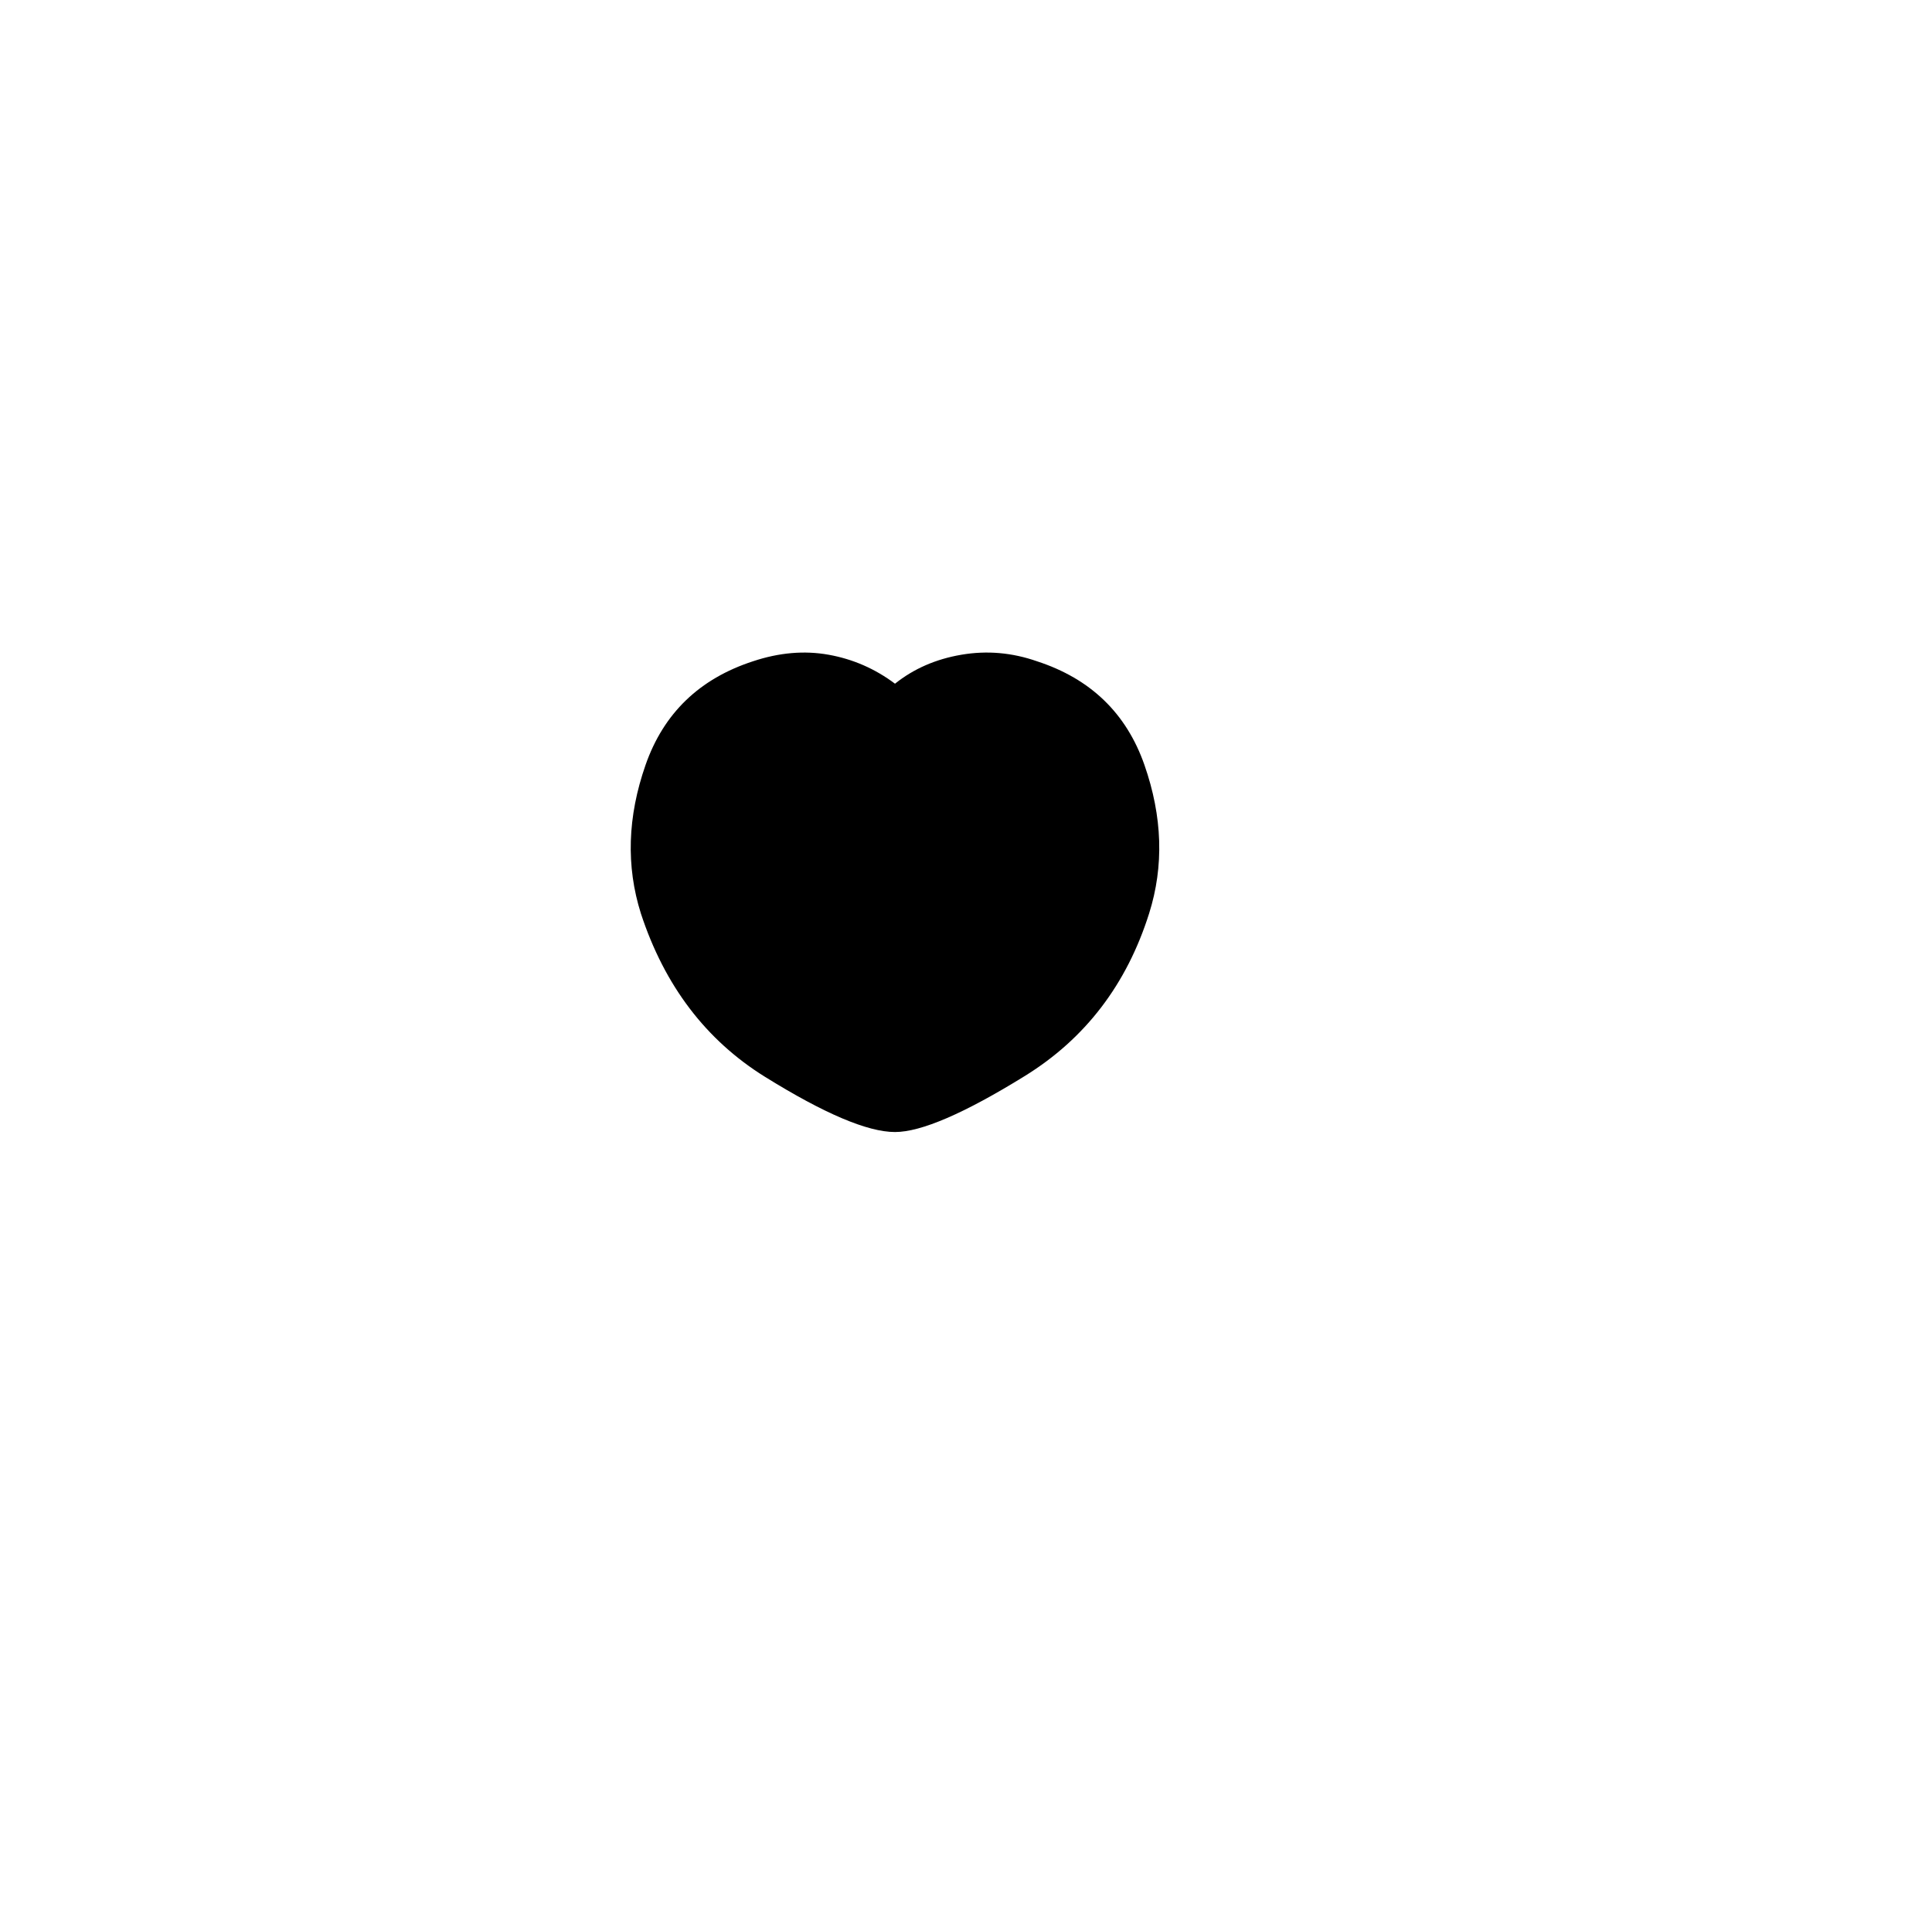
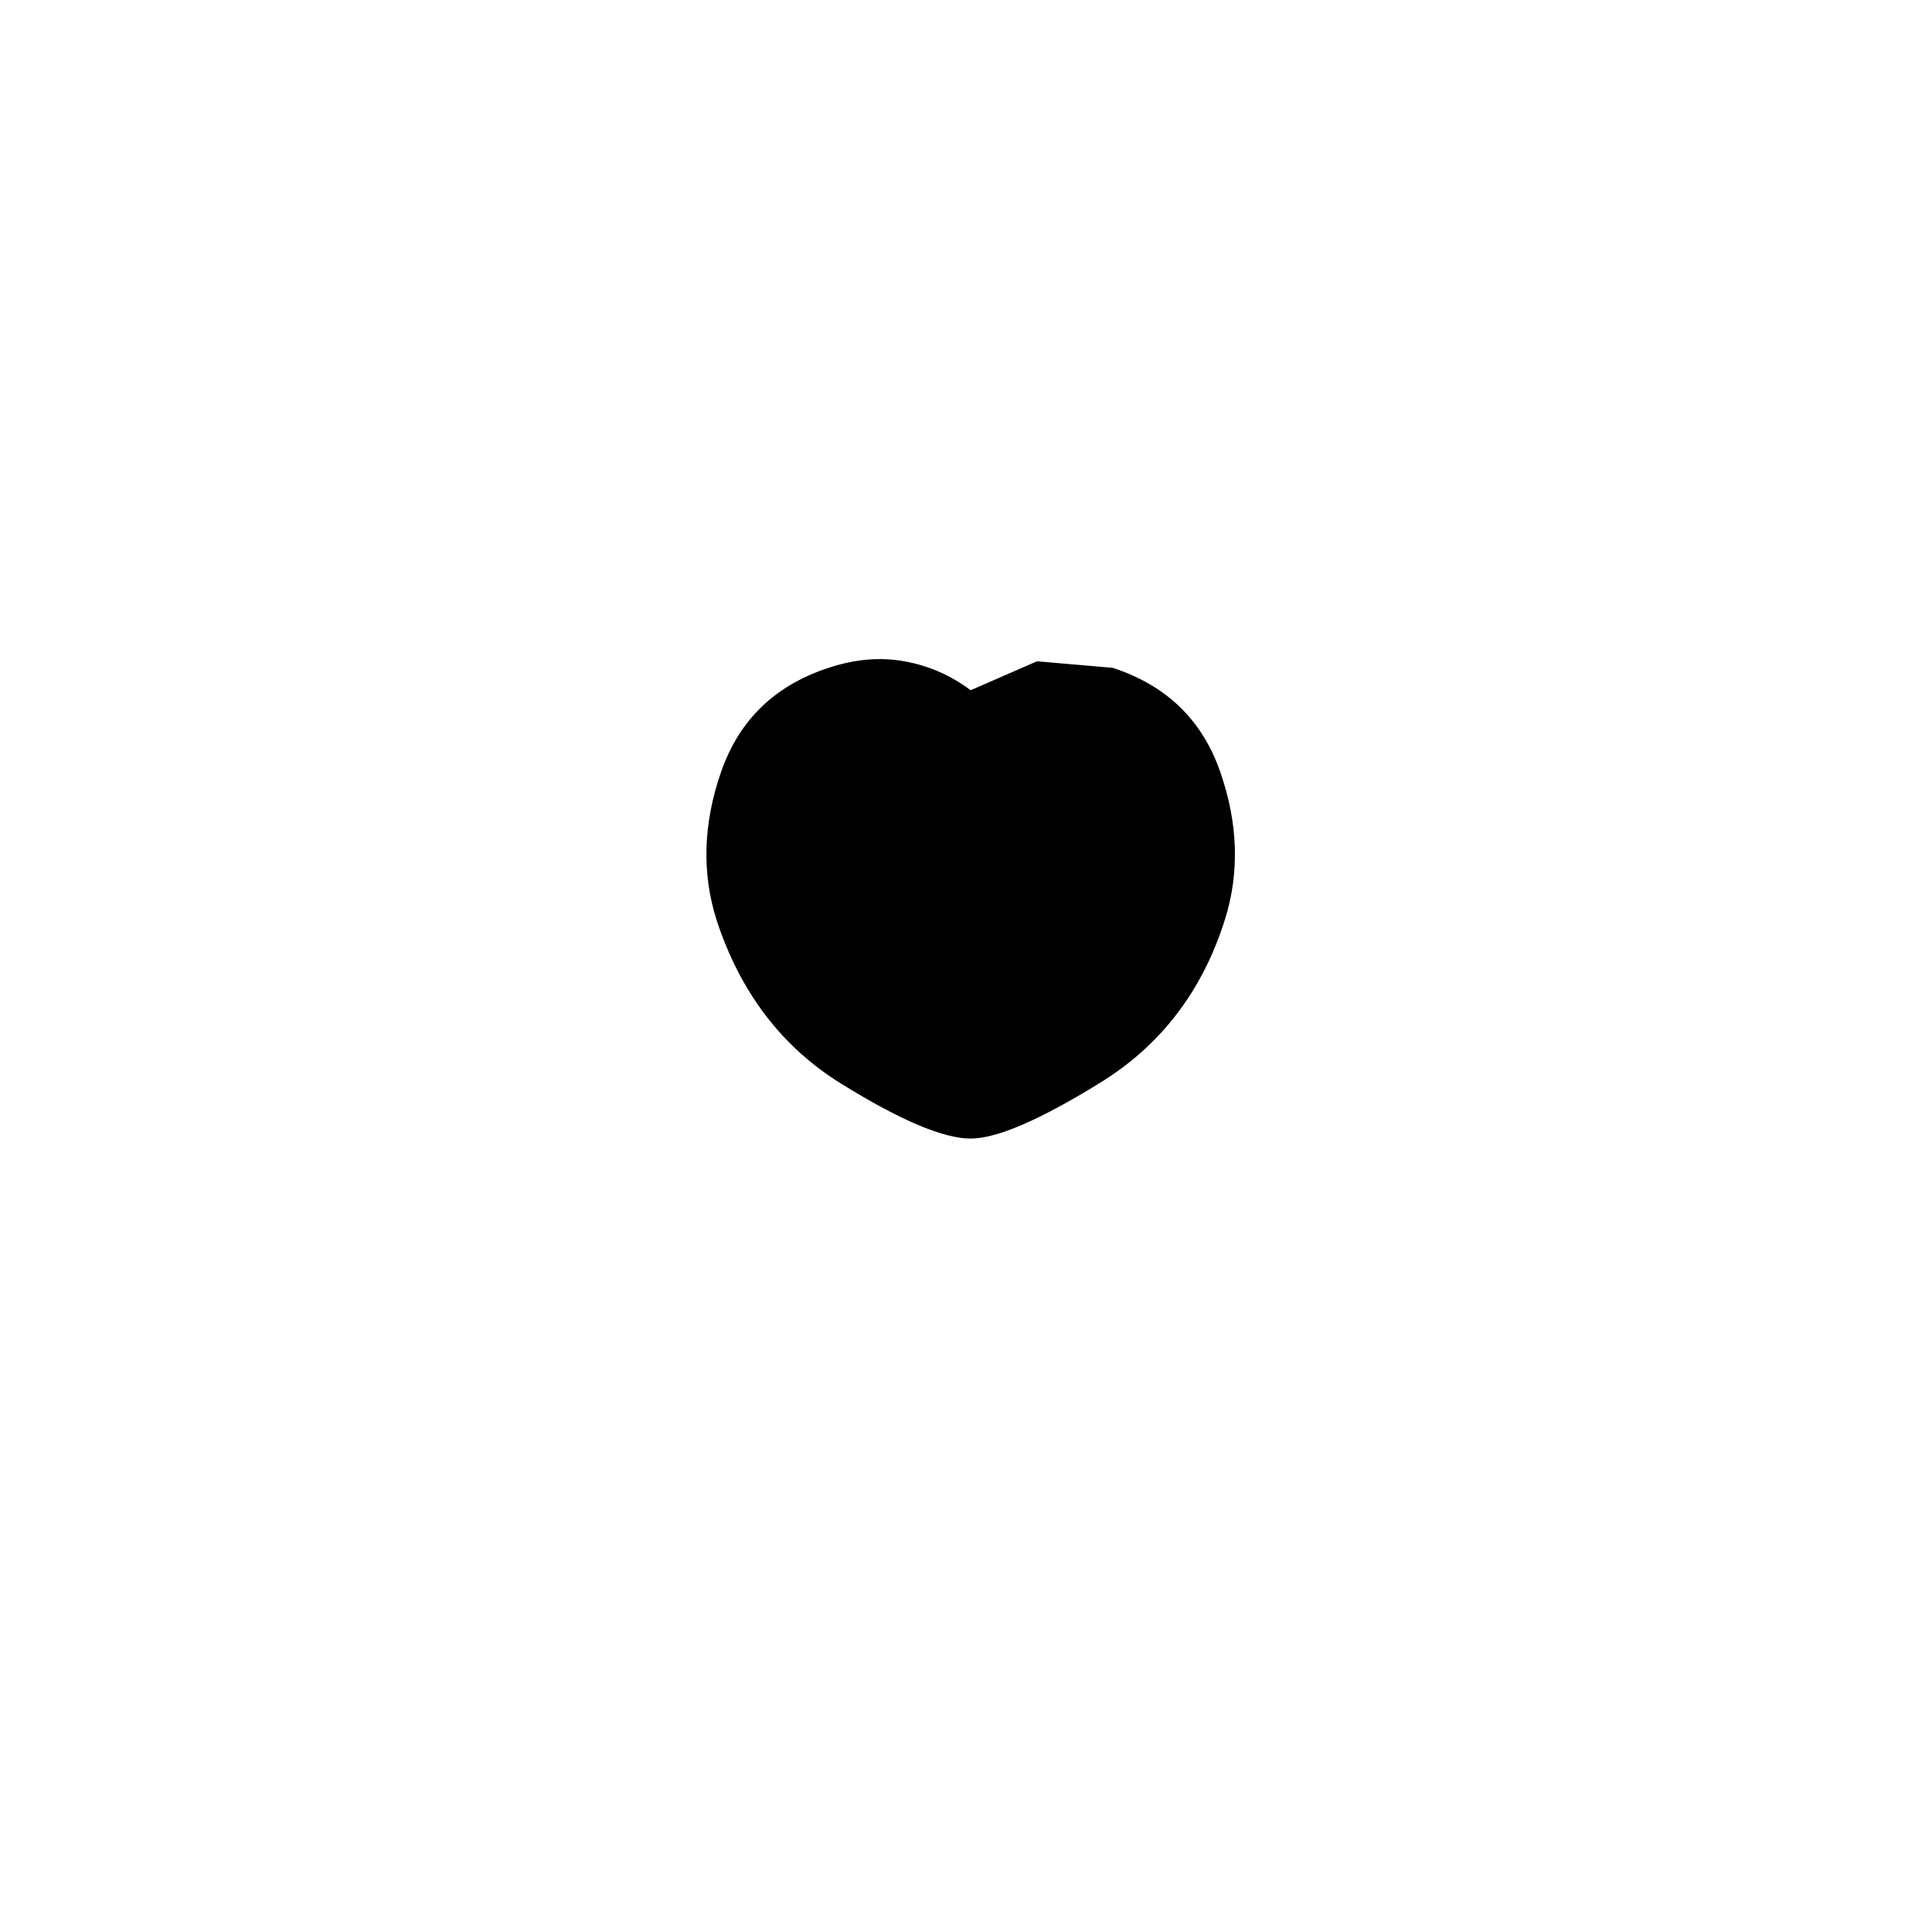
<svg xmlns="http://www.w3.org/2000/svg" version="1.1" viewBox="-10 0 1034 1024">
-   <path fill="currentColor" d="M545 354q-20 -7 -40.5 -3.5t-35.5 15.5q-16 -12 -35.5 -15.5t-40.5 3.5q-43 14 -57.5 55.5t-2.5 79.5q19 58 66.5 87.5t69.5 29.5q21 0 69.5 -30t66.5 -87q12 -38 -2.5 -79.5t-57.5 -55.5v0z" />
+   <path fill="currentColor" d="M545 354t-35.5 15.5q-16 -12 -35.5 -15.5t-40.5 3.5q-43 14 -57.5 55.5t-2.5 79.5q19 58 66.5 87.5t69.5 29.5q21 0 69.5 -30t66.5 -87q12 -38 -2.5 -79.5t-57.5 -55.5v0z" />
</svg>